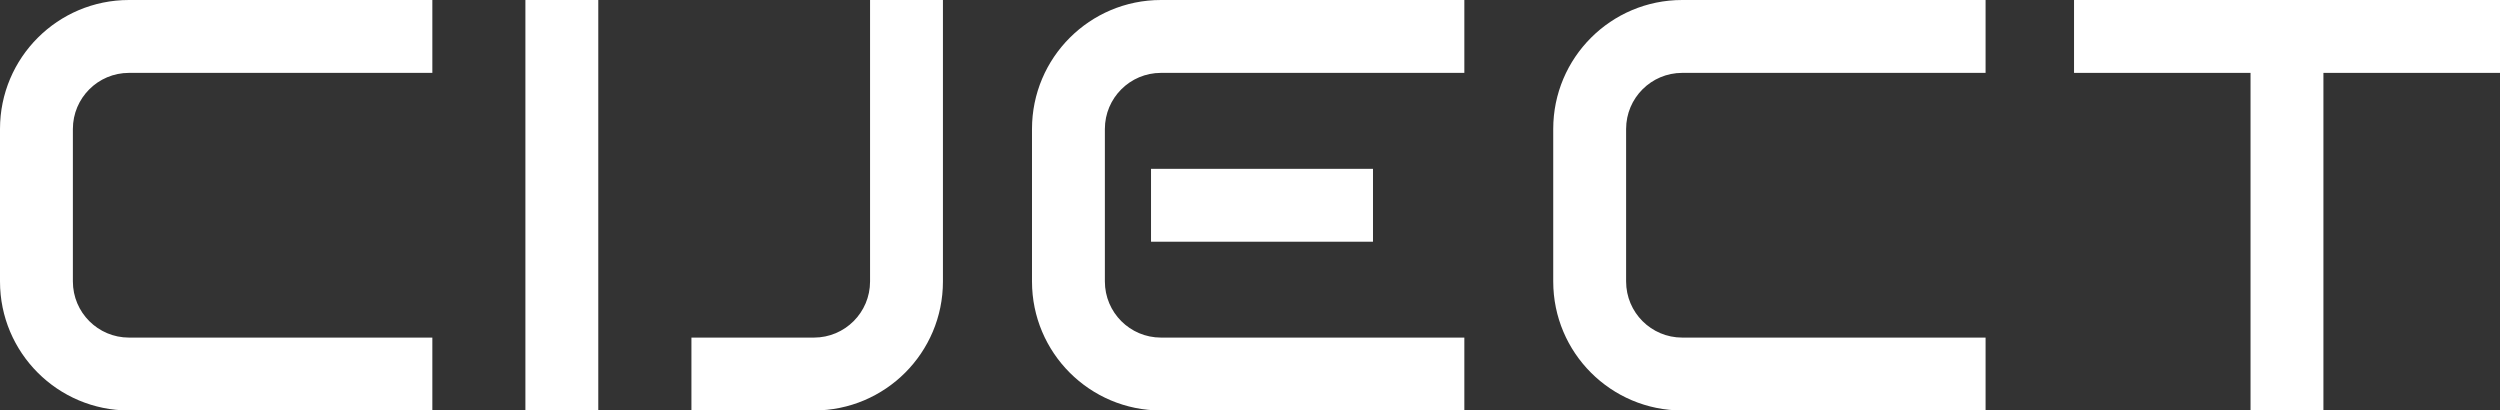
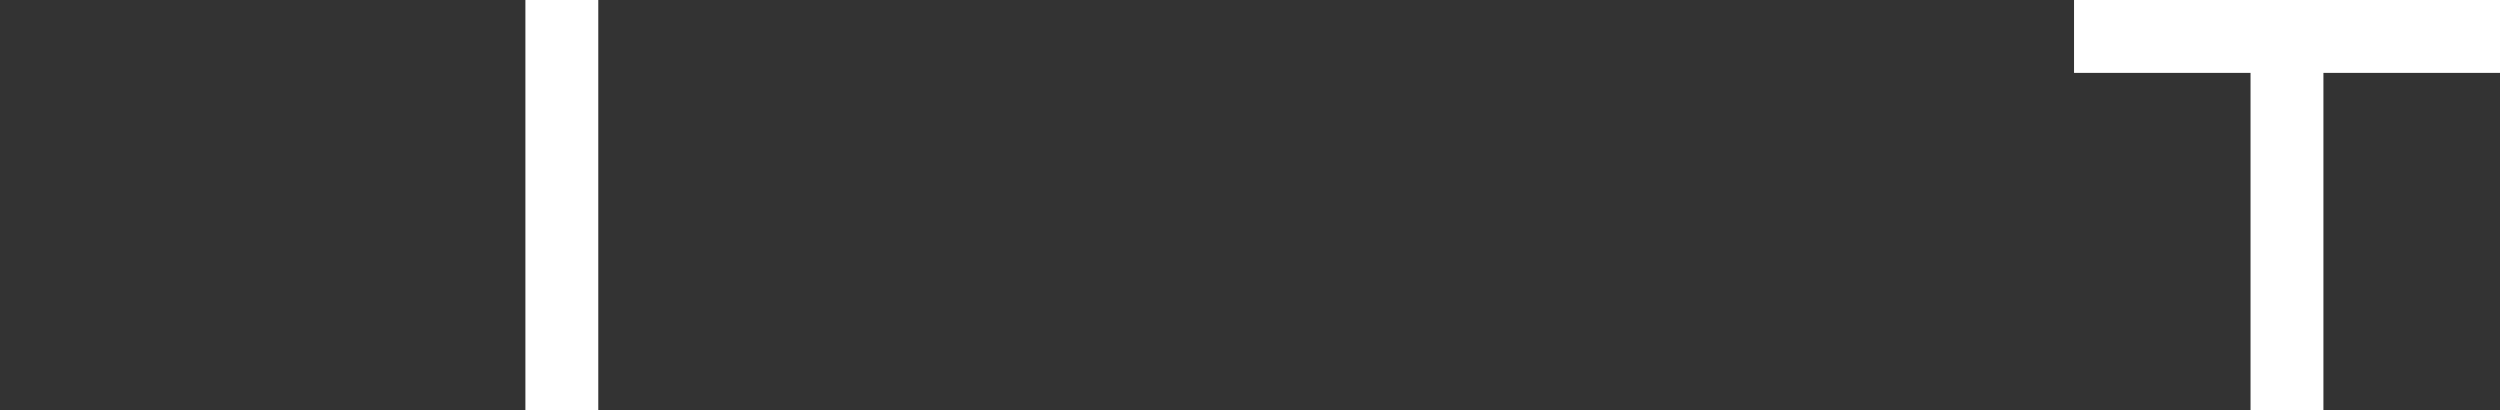
<svg xmlns="http://www.w3.org/2000/svg" id="Layer_1" data-name="Layer 1" viewBox="0 0 293.63 48.21">
  <rect x="0" y="0" width="293.63" height="48.21" fill="#333333" stroke="none" />
-   <path d="m233.21,48.21v-8.56h-35.63c-3.64,0-6.59-2.95-6.59-6.59V15.15c0-3.64,2.95-6.59,6.59-6.59h35.63V0h-35.63c-8.37,0-15.15,6.78-15.15,15.15v17.91c0,8.37,6.78,15.15,15.15,15.15h35.63Z" fill="#fff" stroke-width="0" />
-   <polygon points="161.26 28.39 161.26 19.83 135.19 19.83 135.19 28.39 161.26 28.39 161.26 28.39" fill="#fff" stroke-width="0" />
-   <path d="m110.75,0h-8.56v33.06c0,3.64-2.95,6.59-6.59,6.59h-14.39v8.56h14.39c8.37,0,15.15-6.78,15.15-15.15V0h0Z" fill="#fff" stroke-width="0" />
-   <path d="m0,15.15v17.91c0,8.37,6.78,15.15,15.15,15.15h35.63v-8.56H15.15c-3.64,0-6.59-2.95-6.59-6.59V15.15c0-3.64,2.95-6.59,6.59-6.59h35.63V0H15.15C6.78,0,0,6.78,0,15.15h0Z" fill="#fff" stroke-width="0" />
  <polygon points="70.27 0 61.71 0 61.71 48.21 70.27 48.21 70.27 0 70.27 0" fill="#fff" stroke-width="0" />
  <polygon points="272.89 8.56 272.89 48.21 264.33 48.21 264.33 8.56 243.6 8.56 243.6 0 293.63 0 293.63 8.56 272.89 8.56 272.89 8.56" fill="#fff" stroke-width="0" />
-   <path d="m121.21,15.15v17.91c0,8.37,6.78,15.15,15.15,15.15h35.63v-8.56h-35.63c-3.64,0-6.59-2.95-6.59-6.59V15.15c0-3.64,2.95-6.59,6.59-6.59h35.63V0h-35.63c-8.37,0-15.15,6.78-15.15,15.15h0Z" fill="#fff" stroke-width="0" />
</svg>